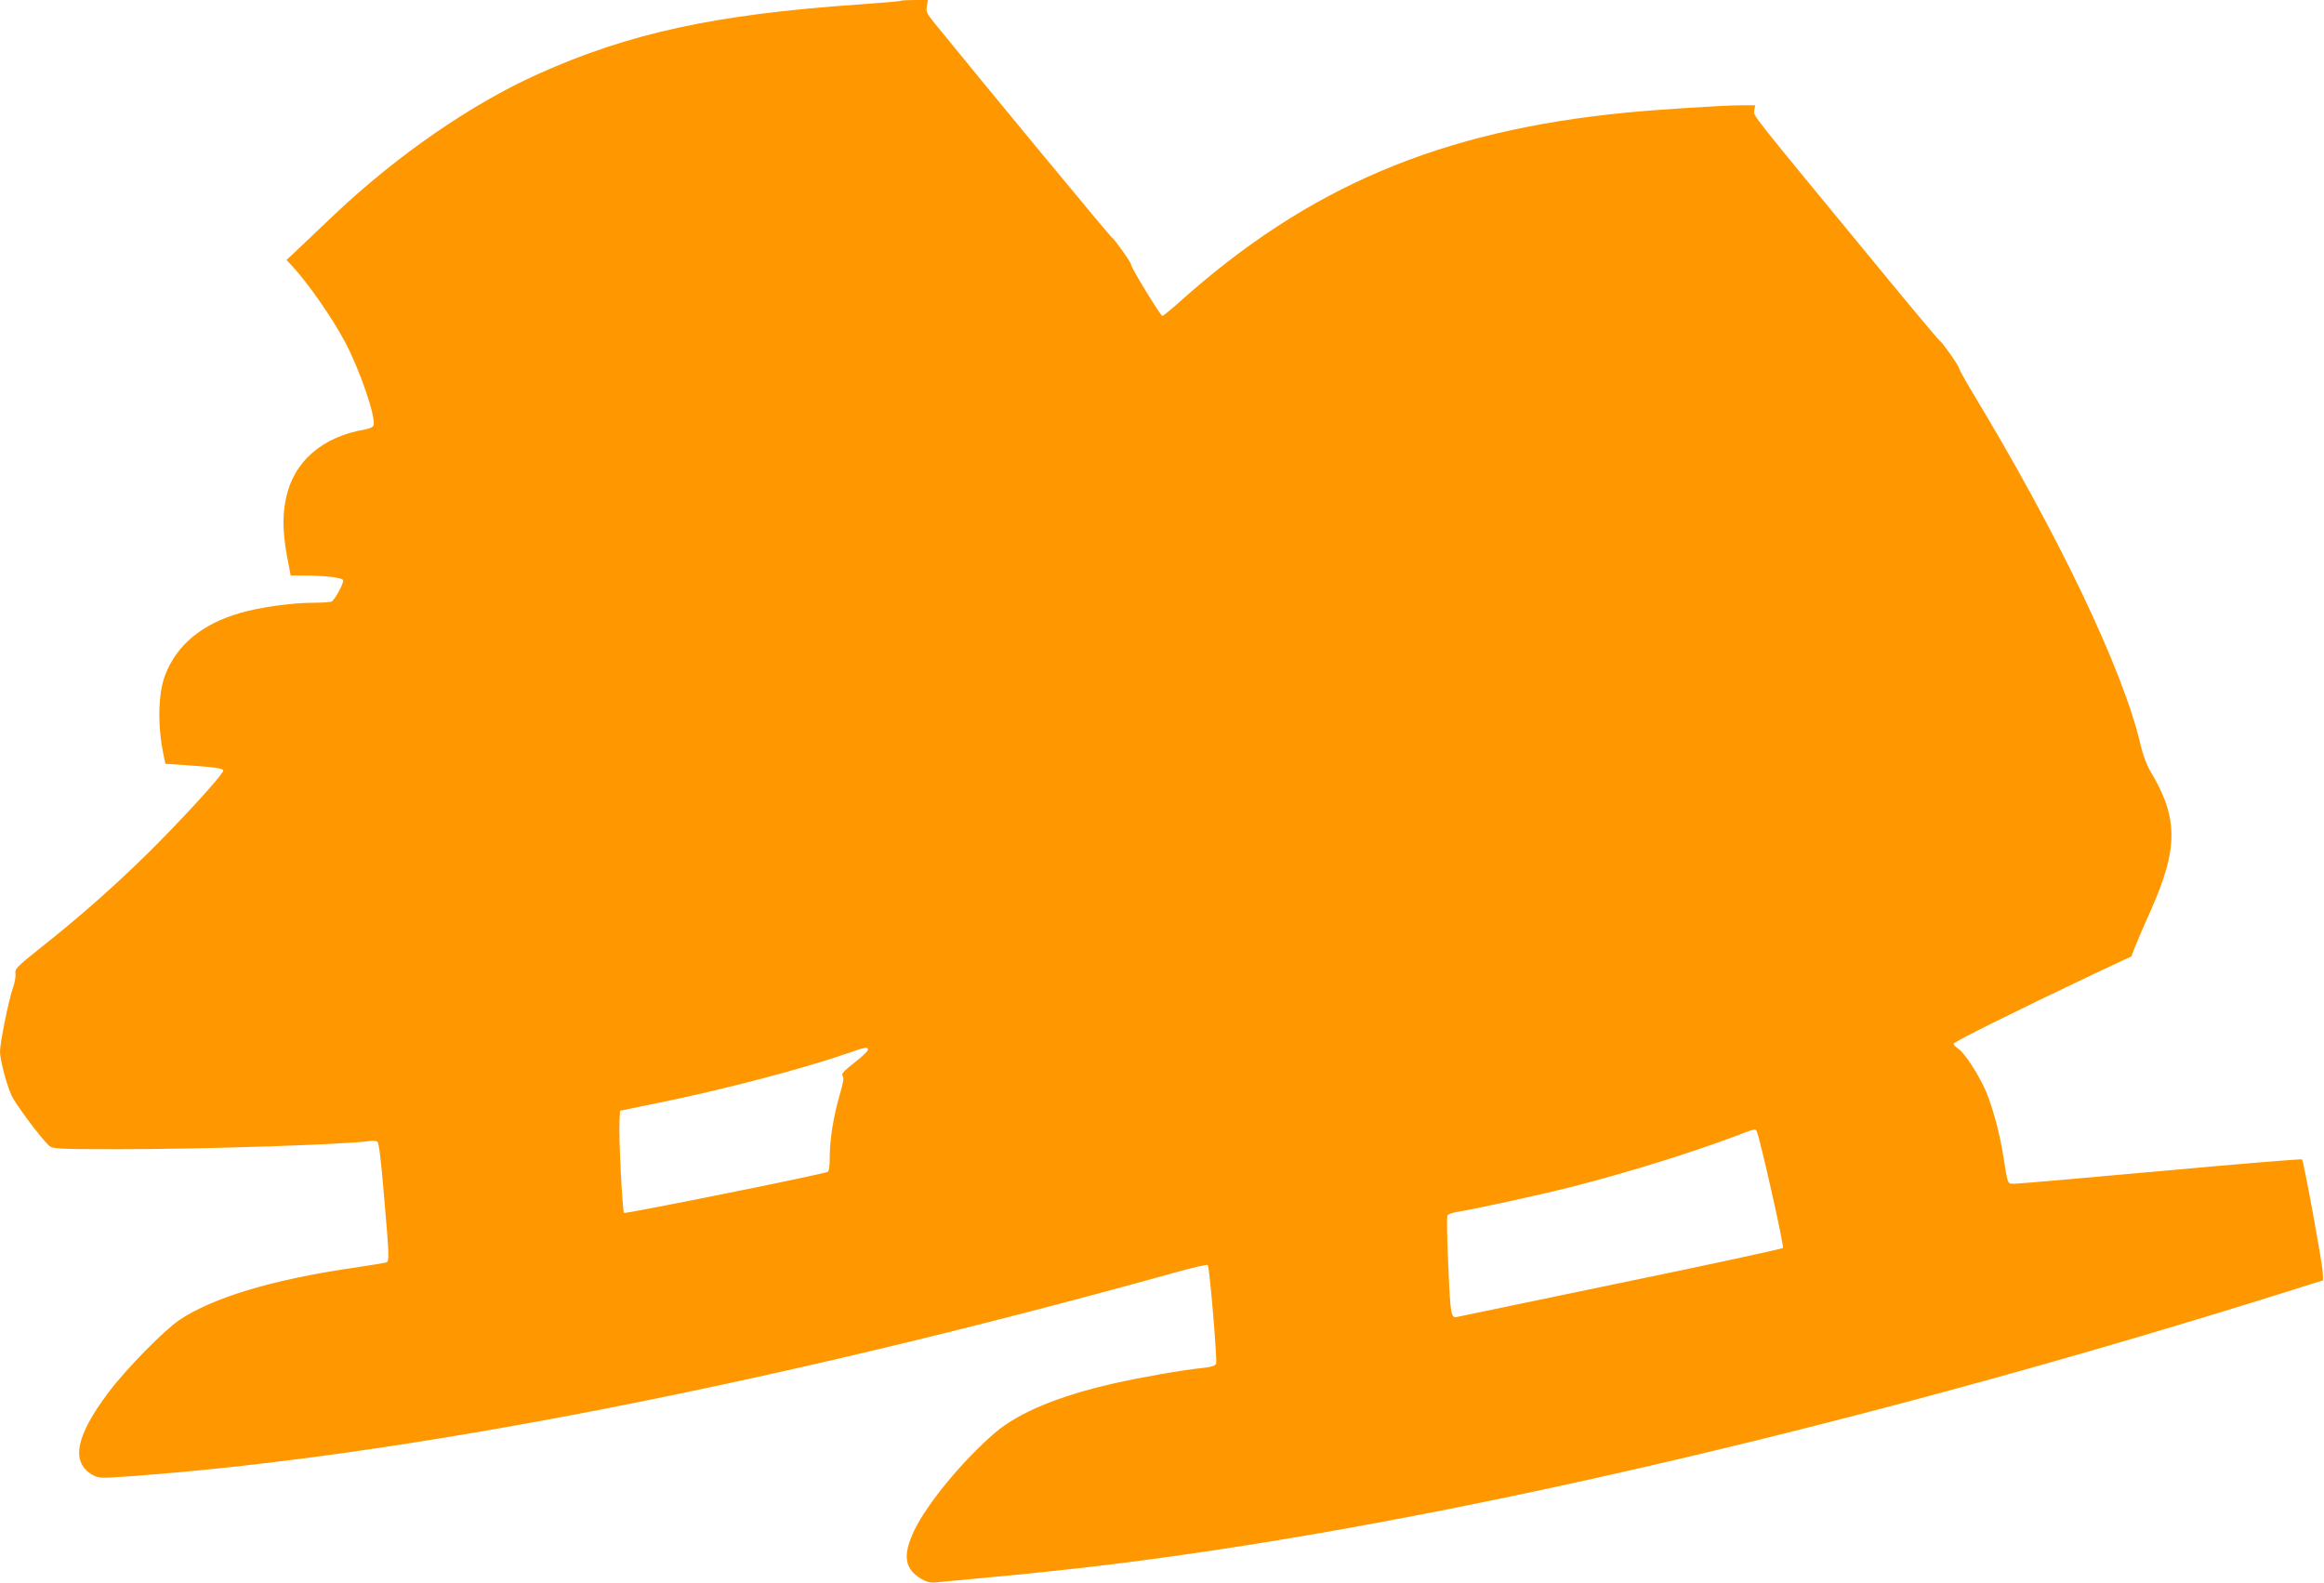
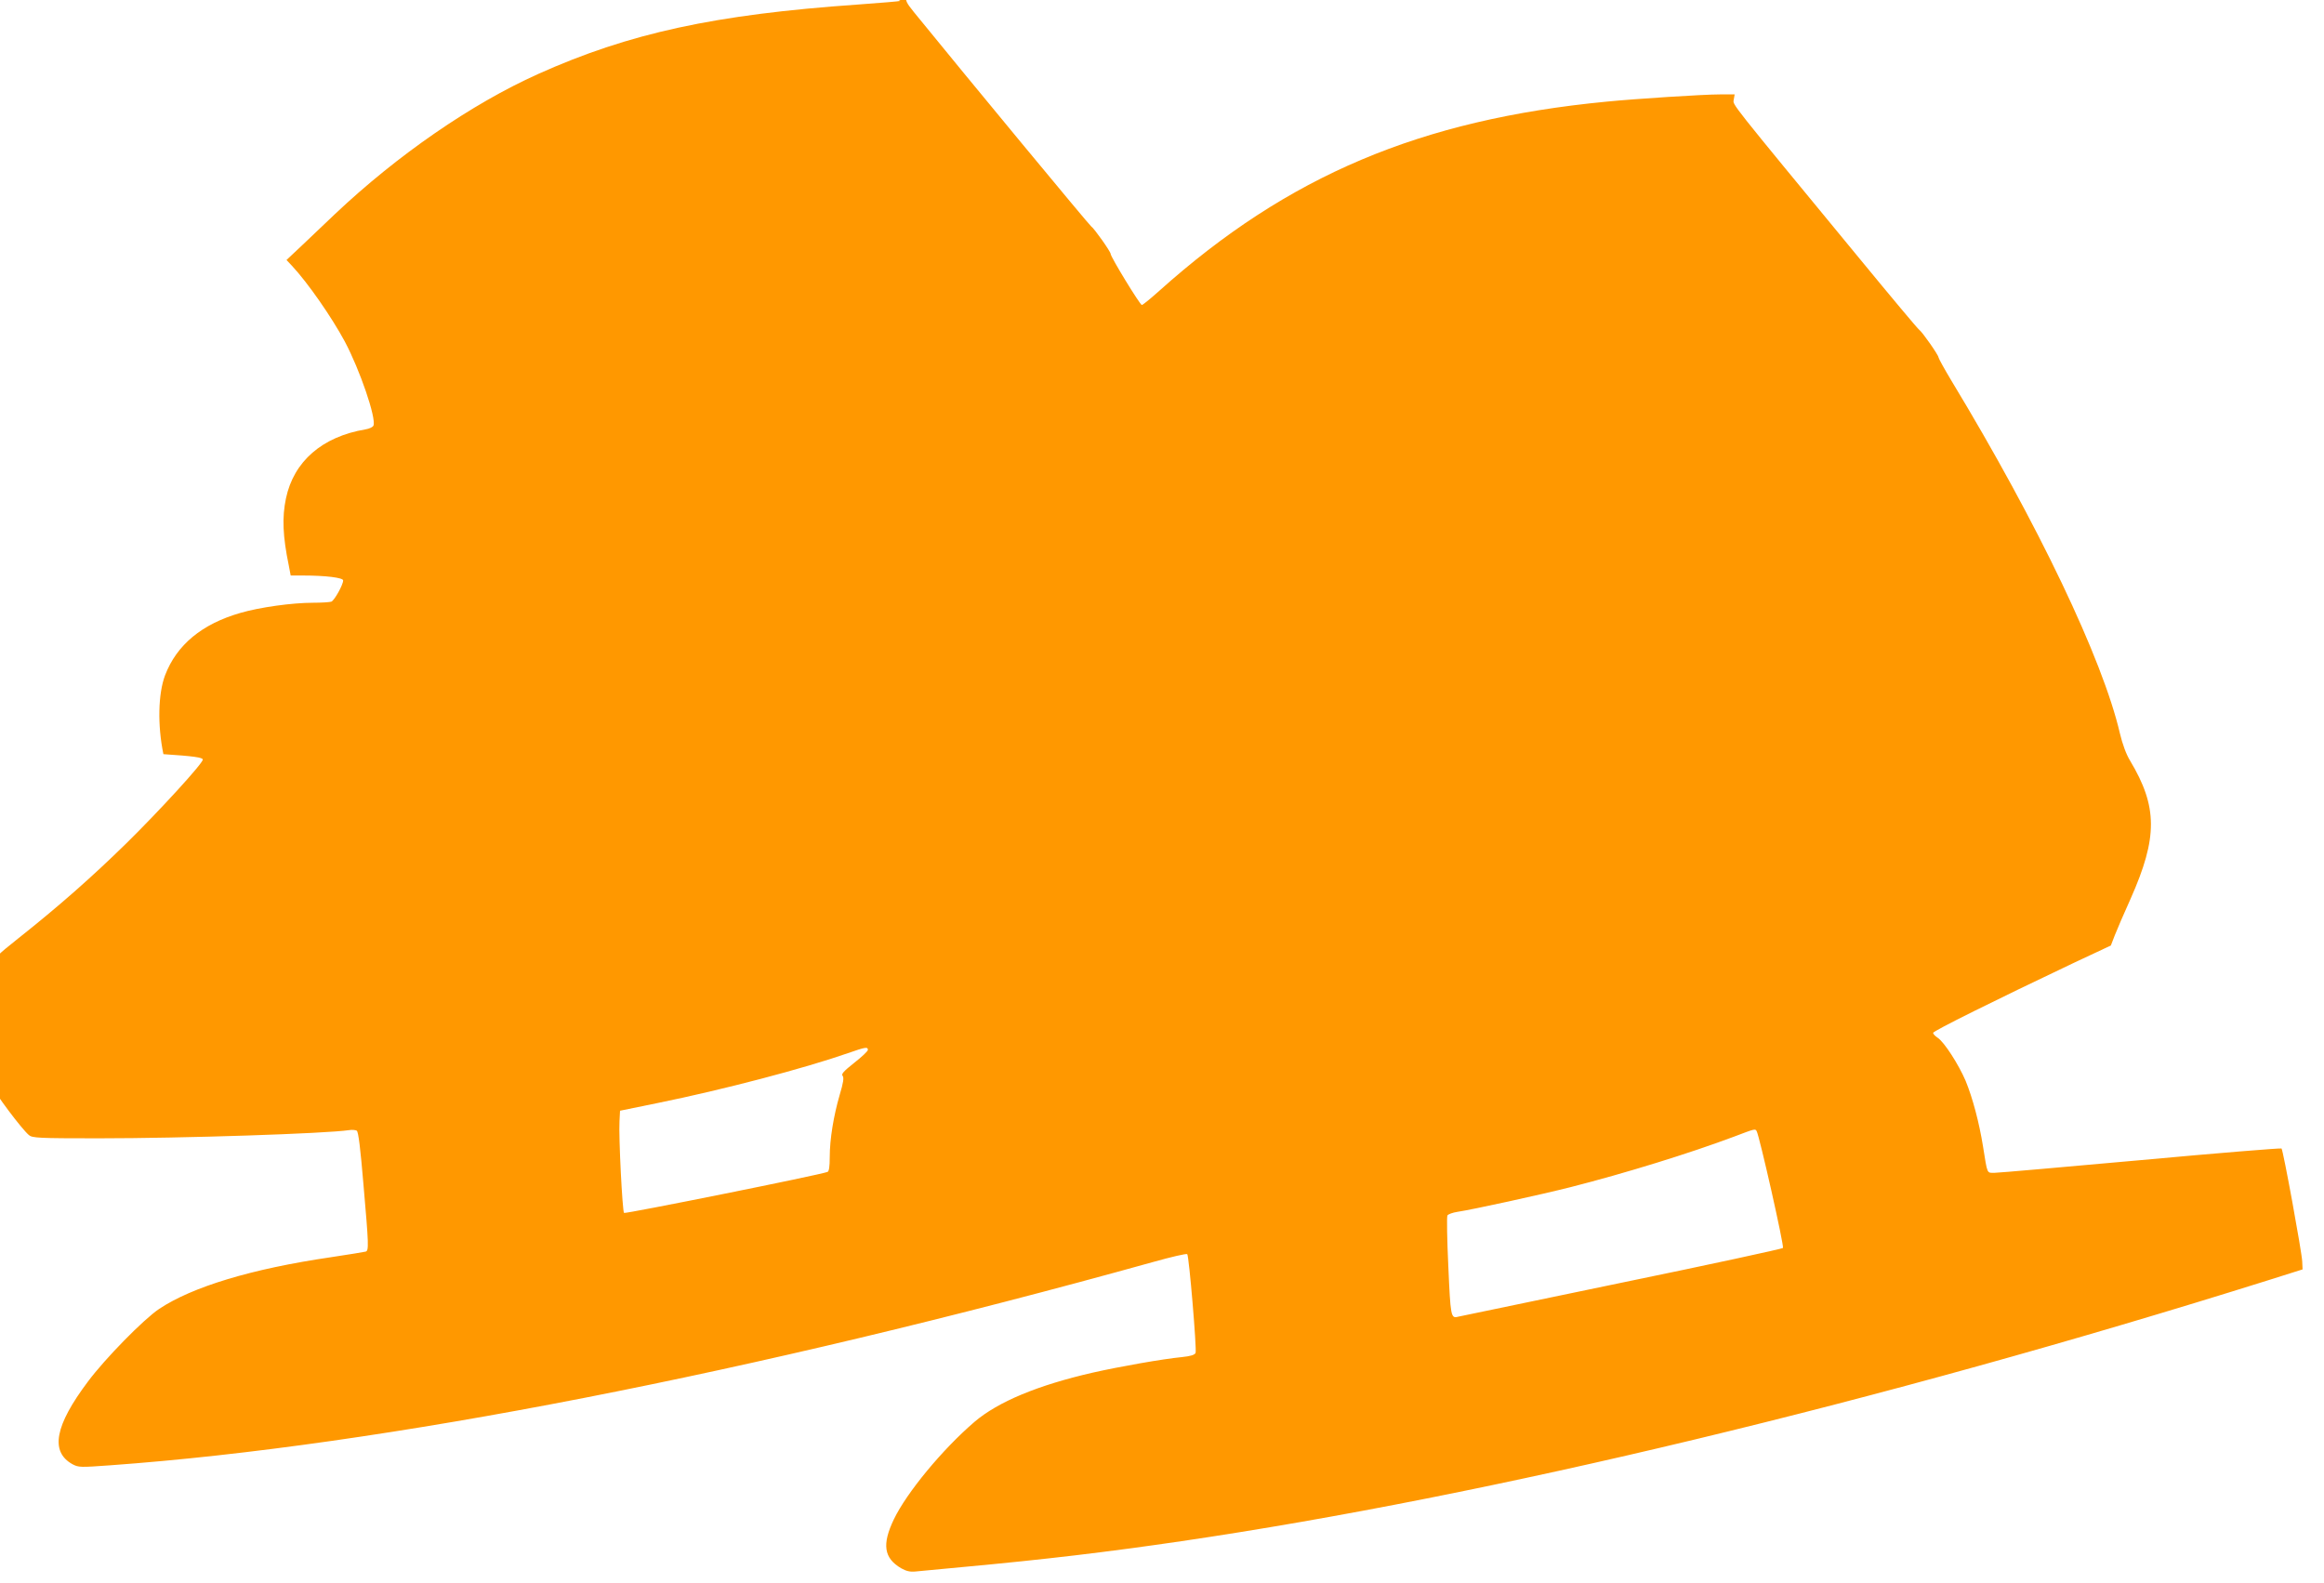
<svg xmlns="http://www.w3.org/2000/svg" version="1.0" width="1280pt" height="872pt" viewBox="0 0 1280 872" preserveAspectRatio="xMidYMid meet">
  <g transform="translate(0,872) scale(0.1,-0.1)" fill="#ff9800" stroke="none">
-     <path d="M4959 8715 c-3 -2 -108 -11 -234 -20 -788 -55 -1259 -157 -1762 -383 -367 -165 -775 -447 -1118 -771 -55 -52 -138 -131 -183 -174 l-84 -79 30 -32 c87 -93 219 -283 291 -417 83 -156 174 -422 158 -463 -3 -8 -23 -18 -44 -21 -238 -40 -395 -176 -438 -380 -22 -105 -18 -208 16 -372 l10 -53 68 0 c125 0 221 -12 221 -27 0 -24 -48 -110 -65 -117 -9 -3 -54 -6 -100 -6 -116 0 -295 -25 -401 -56 -212 -61 -351 -176 -415 -344 -38 -101 -42 -275 -9 -434 l11 -53 102 -7 c166 -11 217 -18 217 -30 0 -21 -238 -281 -421 -461 -191 -187 -370 -345 -597 -525 -117 -93 -131 -108 -127 -130 3 -14 -3 -51 -14 -82 -24 -69 -71 -303 -71 -350 0 -46 36 -182 64 -243 22 -48 167 -242 208 -277 18 -16 52 -18 382 -18 472 0 1253 26 1381 45 17 3 36 1 43 -3 9 -6 20 -96 37 -298 29 -333 30 -363 12 -368 -6 -2 -93 -16 -192 -31 -437 -64 -763 -163 -946 -285 -86 -58 -296 -272 -391 -399 -183 -243 -210 -387 -86 -456 34 -18 43 -18 209 -6 1496 108 3540 507 5744 1120 99 28 183 47 187 43 10 -10 53 -524 46 -544 -5 -11 -27 -18 -75 -23 -104 -10 -343 -52 -493 -86 -301 -69 -520 -160 -650 -271 -175 -150 -373 -389 -444 -537 -66 -138 -55 -213 40 -269 28 -16 50 -21 79 -18 22 2 141 13 265 25 455 42 790 82 1200 142 1702 250 3841 764 5985 1437 l190 60 -2 44 c-2 50 -105 614 -114 622 -3 3 -351 -25 -774 -64 -422 -38 -785 -70 -806 -70 -44 0 -39 -11 -64 145 -21 131 -57 267 -96 362 -38 89 -118 214 -154 237 -14 9 -25 21 -25 27 0 10 342 180 772 384 l207 97 22 57 c12 31 51 121 87 201 150 338 149 506 -3 760 -21 34 -42 91 -56 150 -95 409 -450 1153 -928 1943 -39 65 -71 123 -71 128 0 13 -90 141 -106 152 -7 4 -156 182 -331 395 -729 885 -695 842 -691 873 l5 29 -81 0 c-91 0 -465 -24 -626 -40 -1025 -99 -1754 -408 -2461 -1041 -48 -43 -92 -79 -97 -79 -10 0 -172 265 -172 282 0 12 -91 141 -107 151 -10 6 -687 824 -977 1181 -42 52 -47 63 -41 92 l6 34 -74 0 c-40 0 -76 -2 -78 -5z m-179 -5778 c0 -7 -34 -39 -75 -71 -58 -46 -73 -62 -64 -72 8 -10 4 -37 -16 -104 -34 -117 -55 -245 -55 -343 0 -53 -4 -79 -12 -82 -43 -17 -1115 -232 -1121 -226 -9 9 -30 418 -25 505 l3 58 210 43 c359 73 804 190 1045 274 97 34 110 36 110 18z m4895 -447 c15 -24 153 -636 145 -644 -5 -5 -406 -92 -892 -192 -486 -101 -890 -185 -899 -187 -38 -10 -40 5 -52 277 -7 147 -9 273 -5 281 4 7 29 16 55 20 82 12 461 95 623 136 306 78 654 186 900 278 118 45 117 44 125 31z" />
+     <path d="M4959 8715 c-3 -2 -108 -11 -234 -20 -788 -55 -1259 -157 -1762 -383 -367 -165 -775 -447 -1118 -771 -55 -52 -138 -131 -183 -174 l-84 -79 30 -32 c87 -93 219 -283 291 -417 83 -156 174 -422 158 -463 -3 -8 -23 -18 -44 -21 -238 -40 -395 -176 -438 -380 -22 -105 -18 -208 16 -372 l10 -53 68 0 c125 0 221 -12 221 -27 0 -24 -48 -110 -65 -117 -9 -3 -54 -6 -100 -6 -116 0 -295 -25 -401 -56 -212 -61 -351 -176 -415 -344 -38 -101 -42 -275 -9 -434 c166 -11 217 -18 217 -30 0 -21 -238 -281 -421 -461 -191 -187 -370 -345 -597 -525 -117 -93 -131 -108 -127 -130 3 -14 -3 -51 -14 -82 -24 -69 -71 -303 -71 -350 0 -46 36 -182 64 -243 22 -48 167 -242 208 -277 18 -16 52 -18 382 -18 472 0 1253 26 1381 45 17 3 36 1 43 -3 9 -6 20 -96 37 -298 29 -333 30 -363 12 -368 -6 -2 -93 -16 -192 -31 -437 -64 -763 -163 -946 -285 -86 -58 -296 -272 -391 -399 -183 -243 -210 -387 -86 -456 34 -18 43 -18 209 -6 1496 108 3540 507 5744 1120 99 28 183 47 187 43 10 -10 53 -524 46 -544 -5 -11 -27 -18 -75 -23 -104 -10 -343 -52 -493 -86 -301 -69 -520 -160 -650 -271 -175 -150 -373 -389 -444 -537 -66 -138 -55 -213 40 -269 28 -16 50 -21 79 -18 22 2 141 13 265 25 455 42 790 82 1200 142 1702 250 3841 764 5985 1437 l190 60 -2 44 c-2 50 -105 614 -114 622 -3 3 -351 -25 -774 -64 -422 -38 -785 -70 -806 -70 -44 0 -39 -11 -64 145 -21 131 -57 267 -96 362 -38 89 -118 214 -154 237 -14 9 -25 21 -25 27 0 10 342 180 772 384 l207 97 22 57 c12 31 51 121 87 201 150 338 149 506 -3 760 -21 34 -42 91 -56 150 -95 409 -450 1153 -928 1943 -39 65 -71 123 -71 128 0 13 -90 141 -106 152 -7 4 -156 182 -331 395 -729 885 -695 842 -691 873 l5 29 -81 0 c-91 0 -465 -24 -626 -40 -1025 -99 -1754 -408 -2461 -1041 -48 -43 -92 -79 -97 -79 -10 0 -172 265 -172 282 0 12 -91 141 -107 151 -10 6 -687 824 -977 1181 -42 52 -47 63 -41 92 l6 34 -74 0 c-40 0 -76 -2 -78 -5z m-179 -5778 c0 -7 -34 -39 -75 -71 -58 -46 -73 -62 -64 -72 8 -10 4 -37 -16 -104 -34 -117 -55 -245 -55 -343 0 -53 -4 -79 -12 -82 -43 -17 -1115 -232 -1121 -226 -9 9 -30 418 -25 505 l3 58 210 43 c359 73 804 190 1045 274 97 34 110 36 110 18z m4895 -447 c15 -24 153 -636 145 -644 -5 -5 -406 -92 -892 -192 -486 -101 -890 -185 -899 -187 -38 -10 -40 5 -52 277 -7 147 -9 273 -5 281 4 7 29 16 55 20 82 12 461 95 623 136 306 78 654 186 900 278 118 45 117 44 125 31z" />
  </g>
</svg>